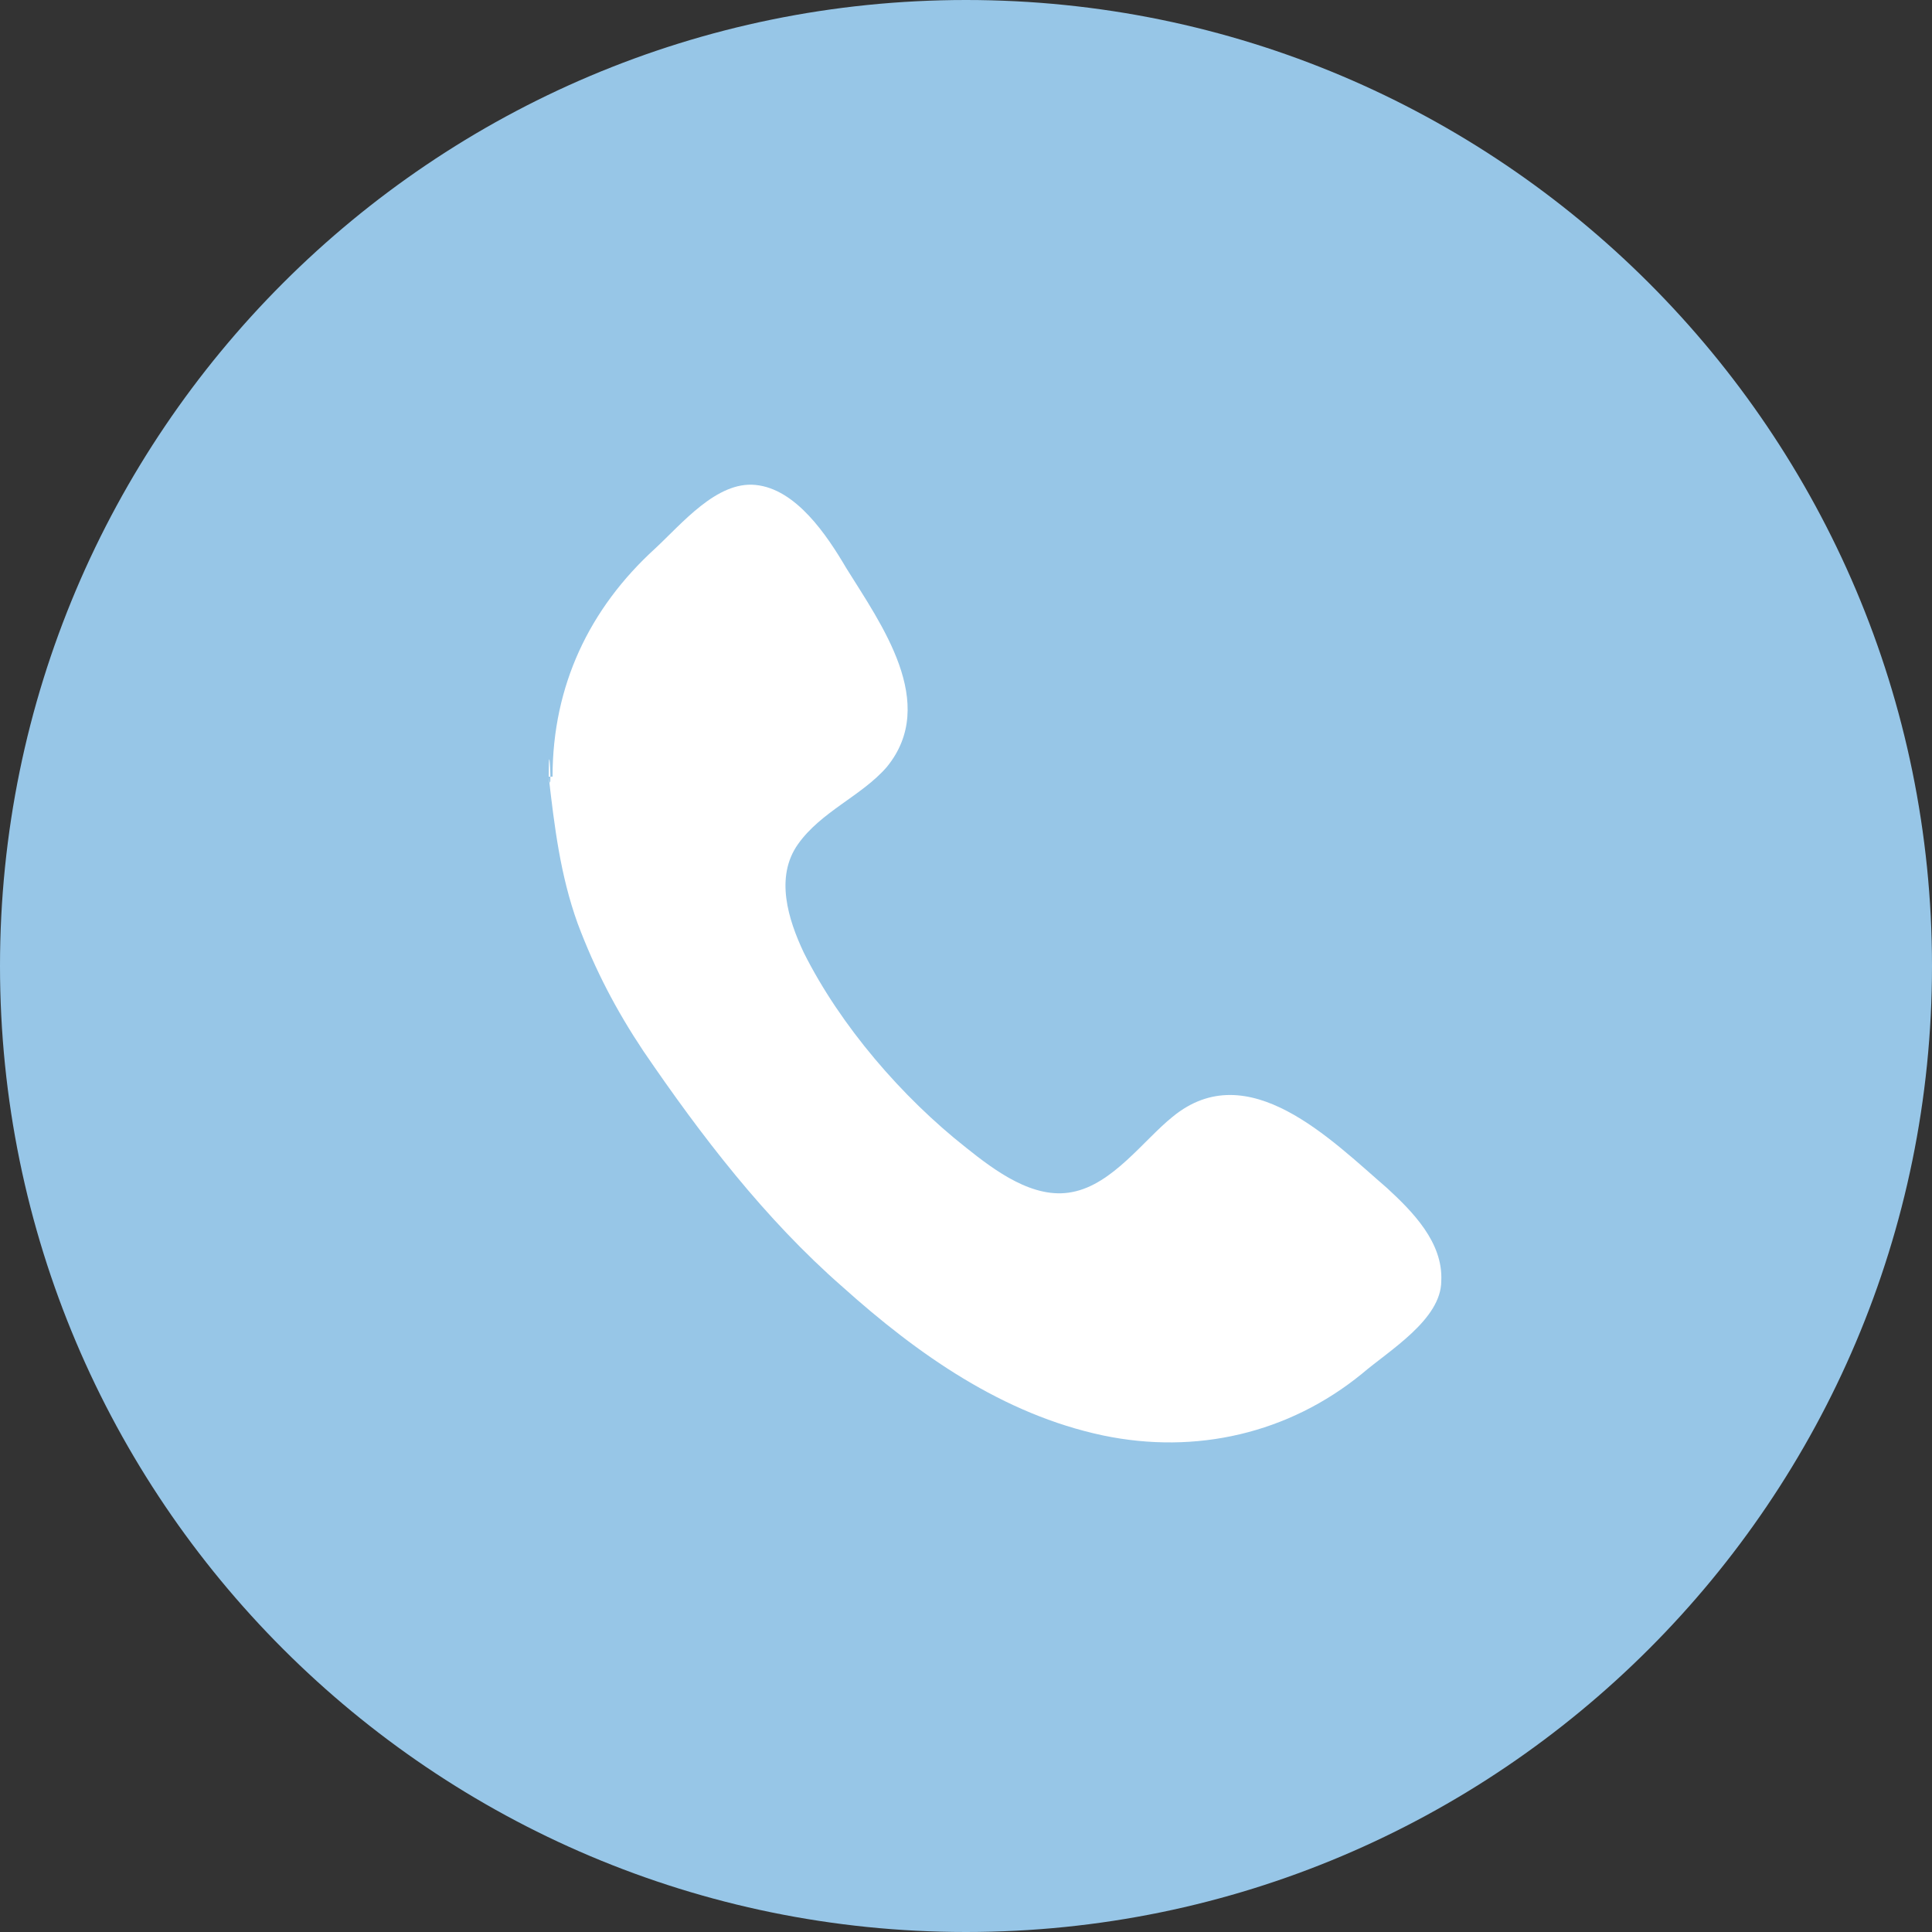
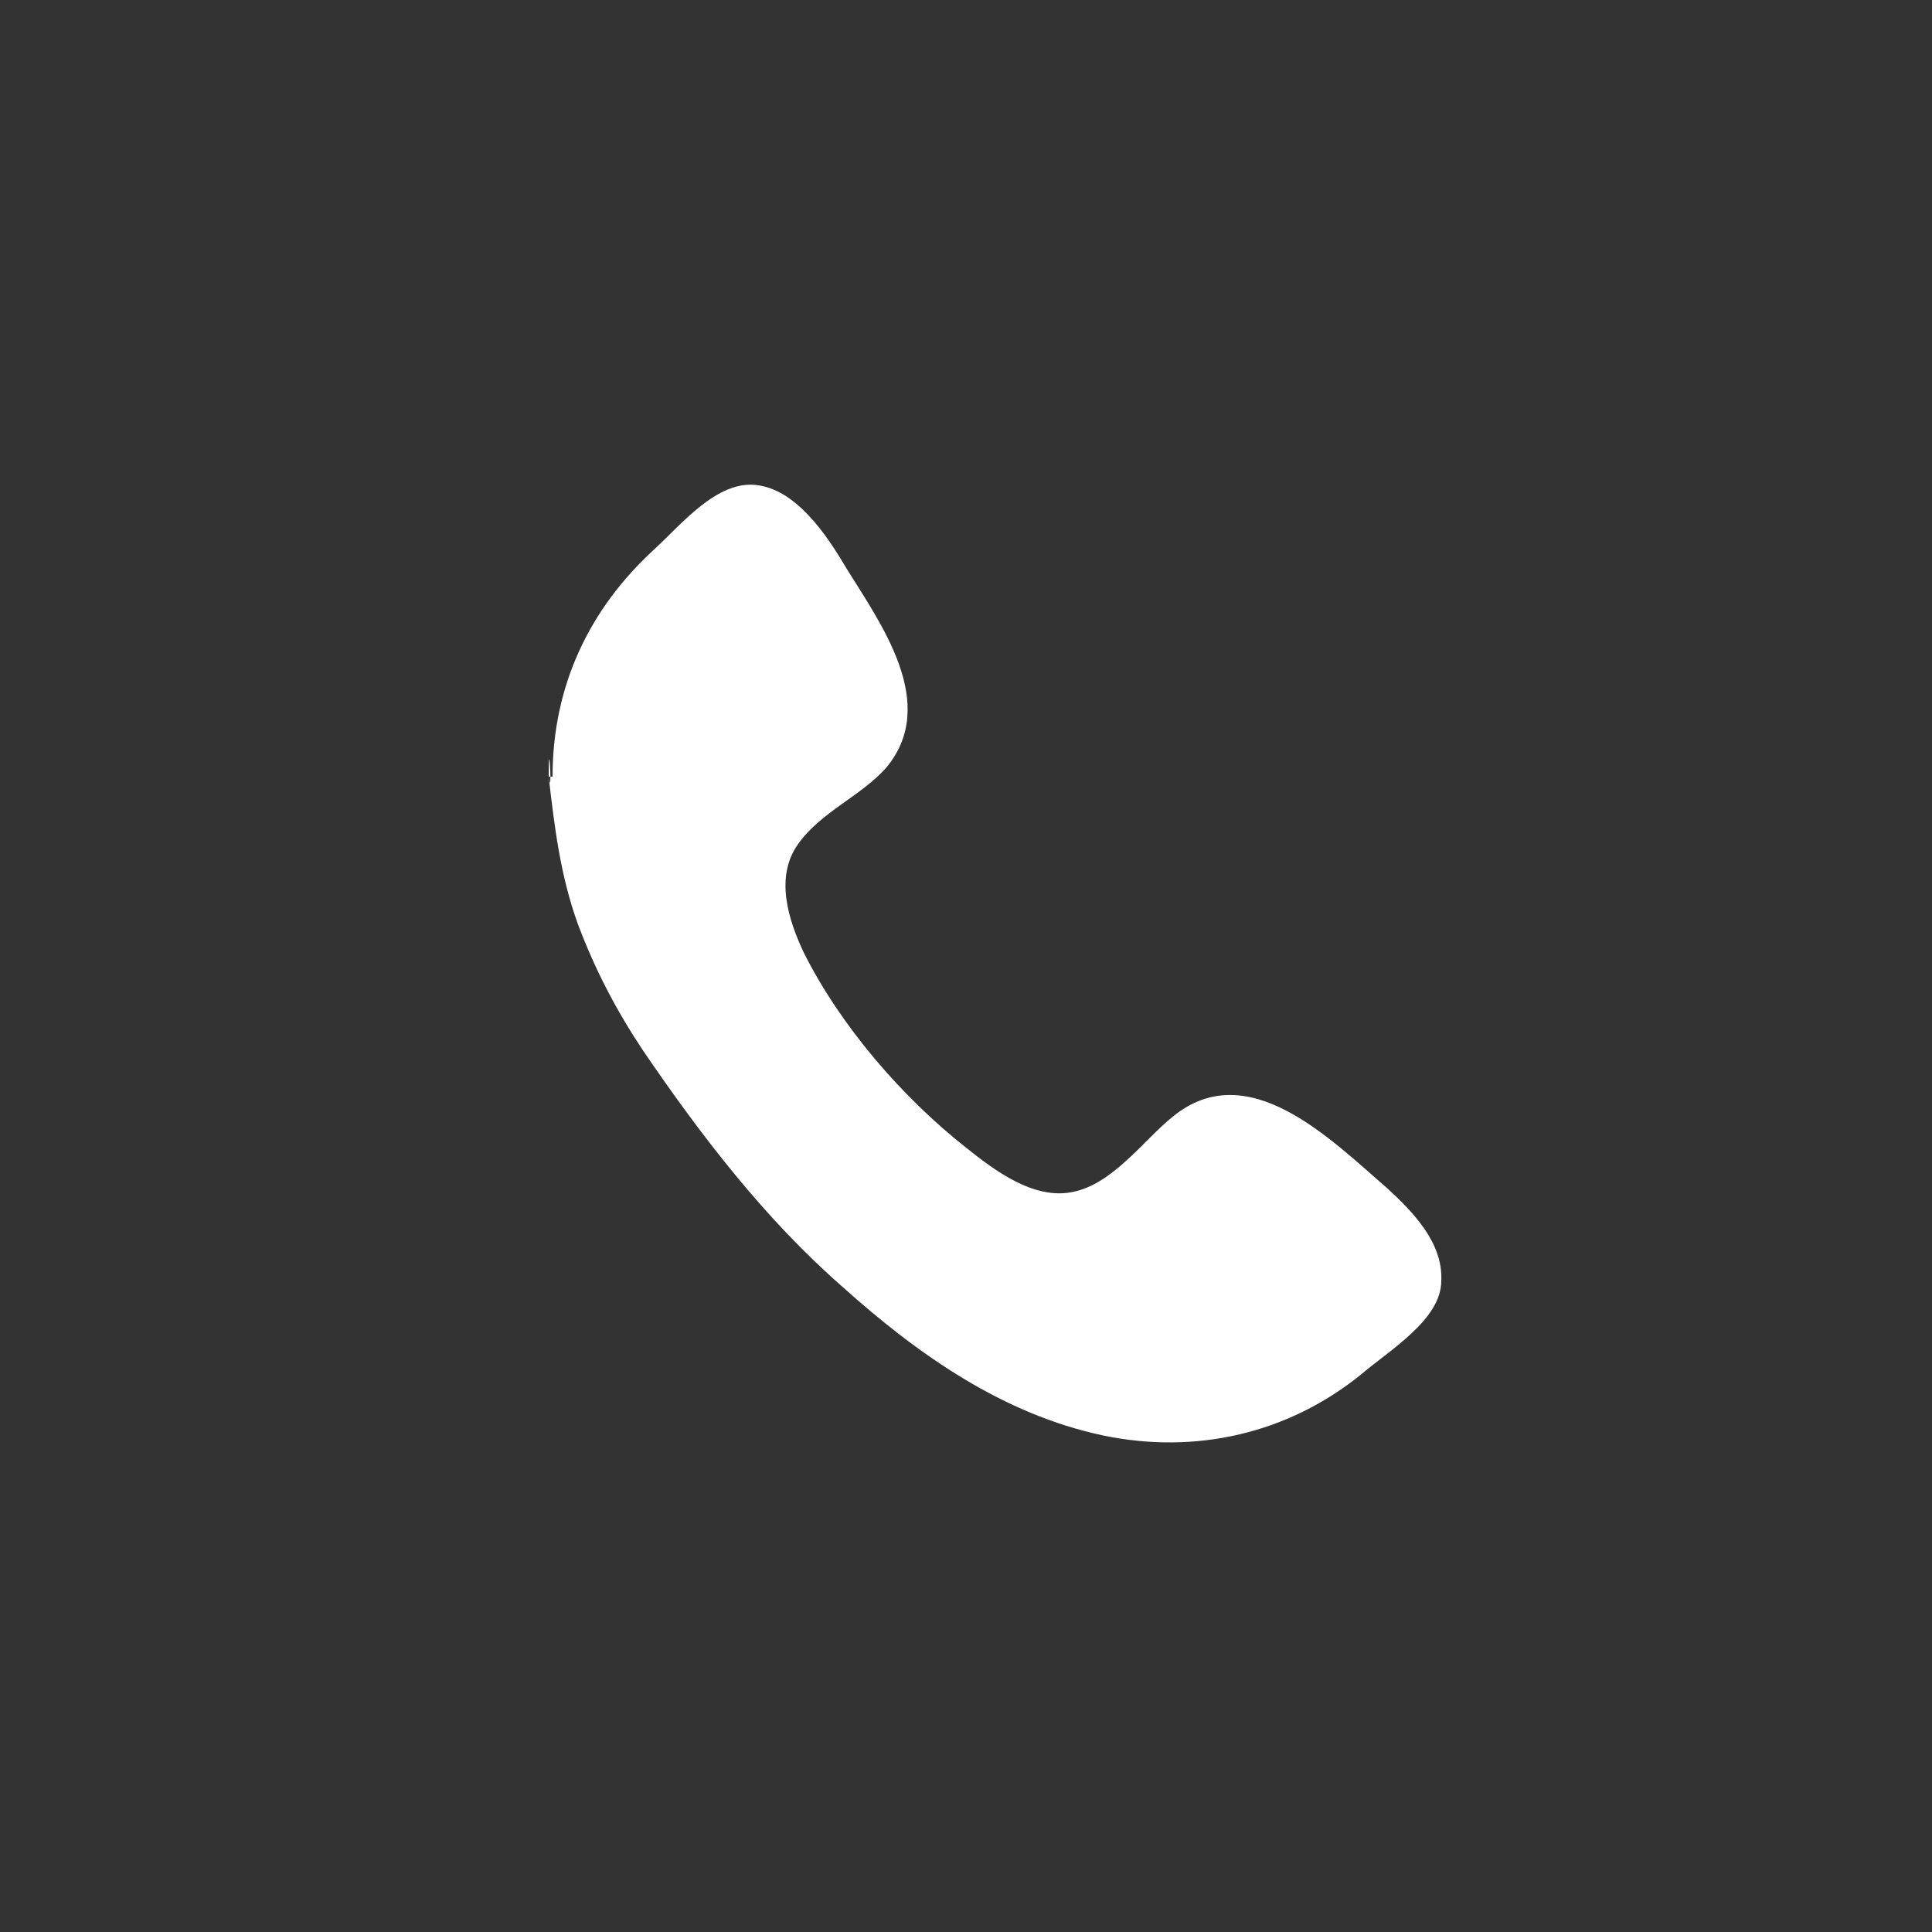
<svg xmlns="http://www.w3.org/2000/svg" id="Layer_2" data-name="Layer 2" viewBox="0 0 10 10">
  <rect x="0" y="0" width="10" height="10" fill="#333333" stroke="none" />
  <defs>
    <style>
      .cls-1 {
        fill: #fff;
        fill-rule: evenodd;
      }

      .cls-2 {
        fill:#97c6e7;
      }
    </style>
  </defs>
  <g id="Layer_1-2" data-name="Layer 1">
    <g>
-       <path class="cls-2" d="M10,5c0,2.76-2.24,5-5,5S0,7.76,0,5,2.24,0,5,0s5,2.24,5,5Z" />
      <path class="cls-1" d="M2.86,4.02c0-.47.19-.87.53-1.18.14-.13.32-.35.52-.33.21.02.37.26.47.43.18.29.48.7.21,1.03-.13.15-.34.23-.46.4-.12.17-.05.39.03.56.19.38.51.75.84,1.01.15.12.35.27.55.23.21-.04.37-.27.52-.39.39-.32.82.12,1.11.37.13.12.29.28.28.48,0,.2-.27.36-.41.48-.38.31-.86.42-1.34.32-.52-.11-.96-.42-1.35-.77-.4-.35-.73-.78-1.03-1.22-.14-.21-.25-.42-.34-.66-.09-.25-.12-.5-.15-.76,0-.26.02.14,0,0Z" />
    </g>
  </g>
</svg>